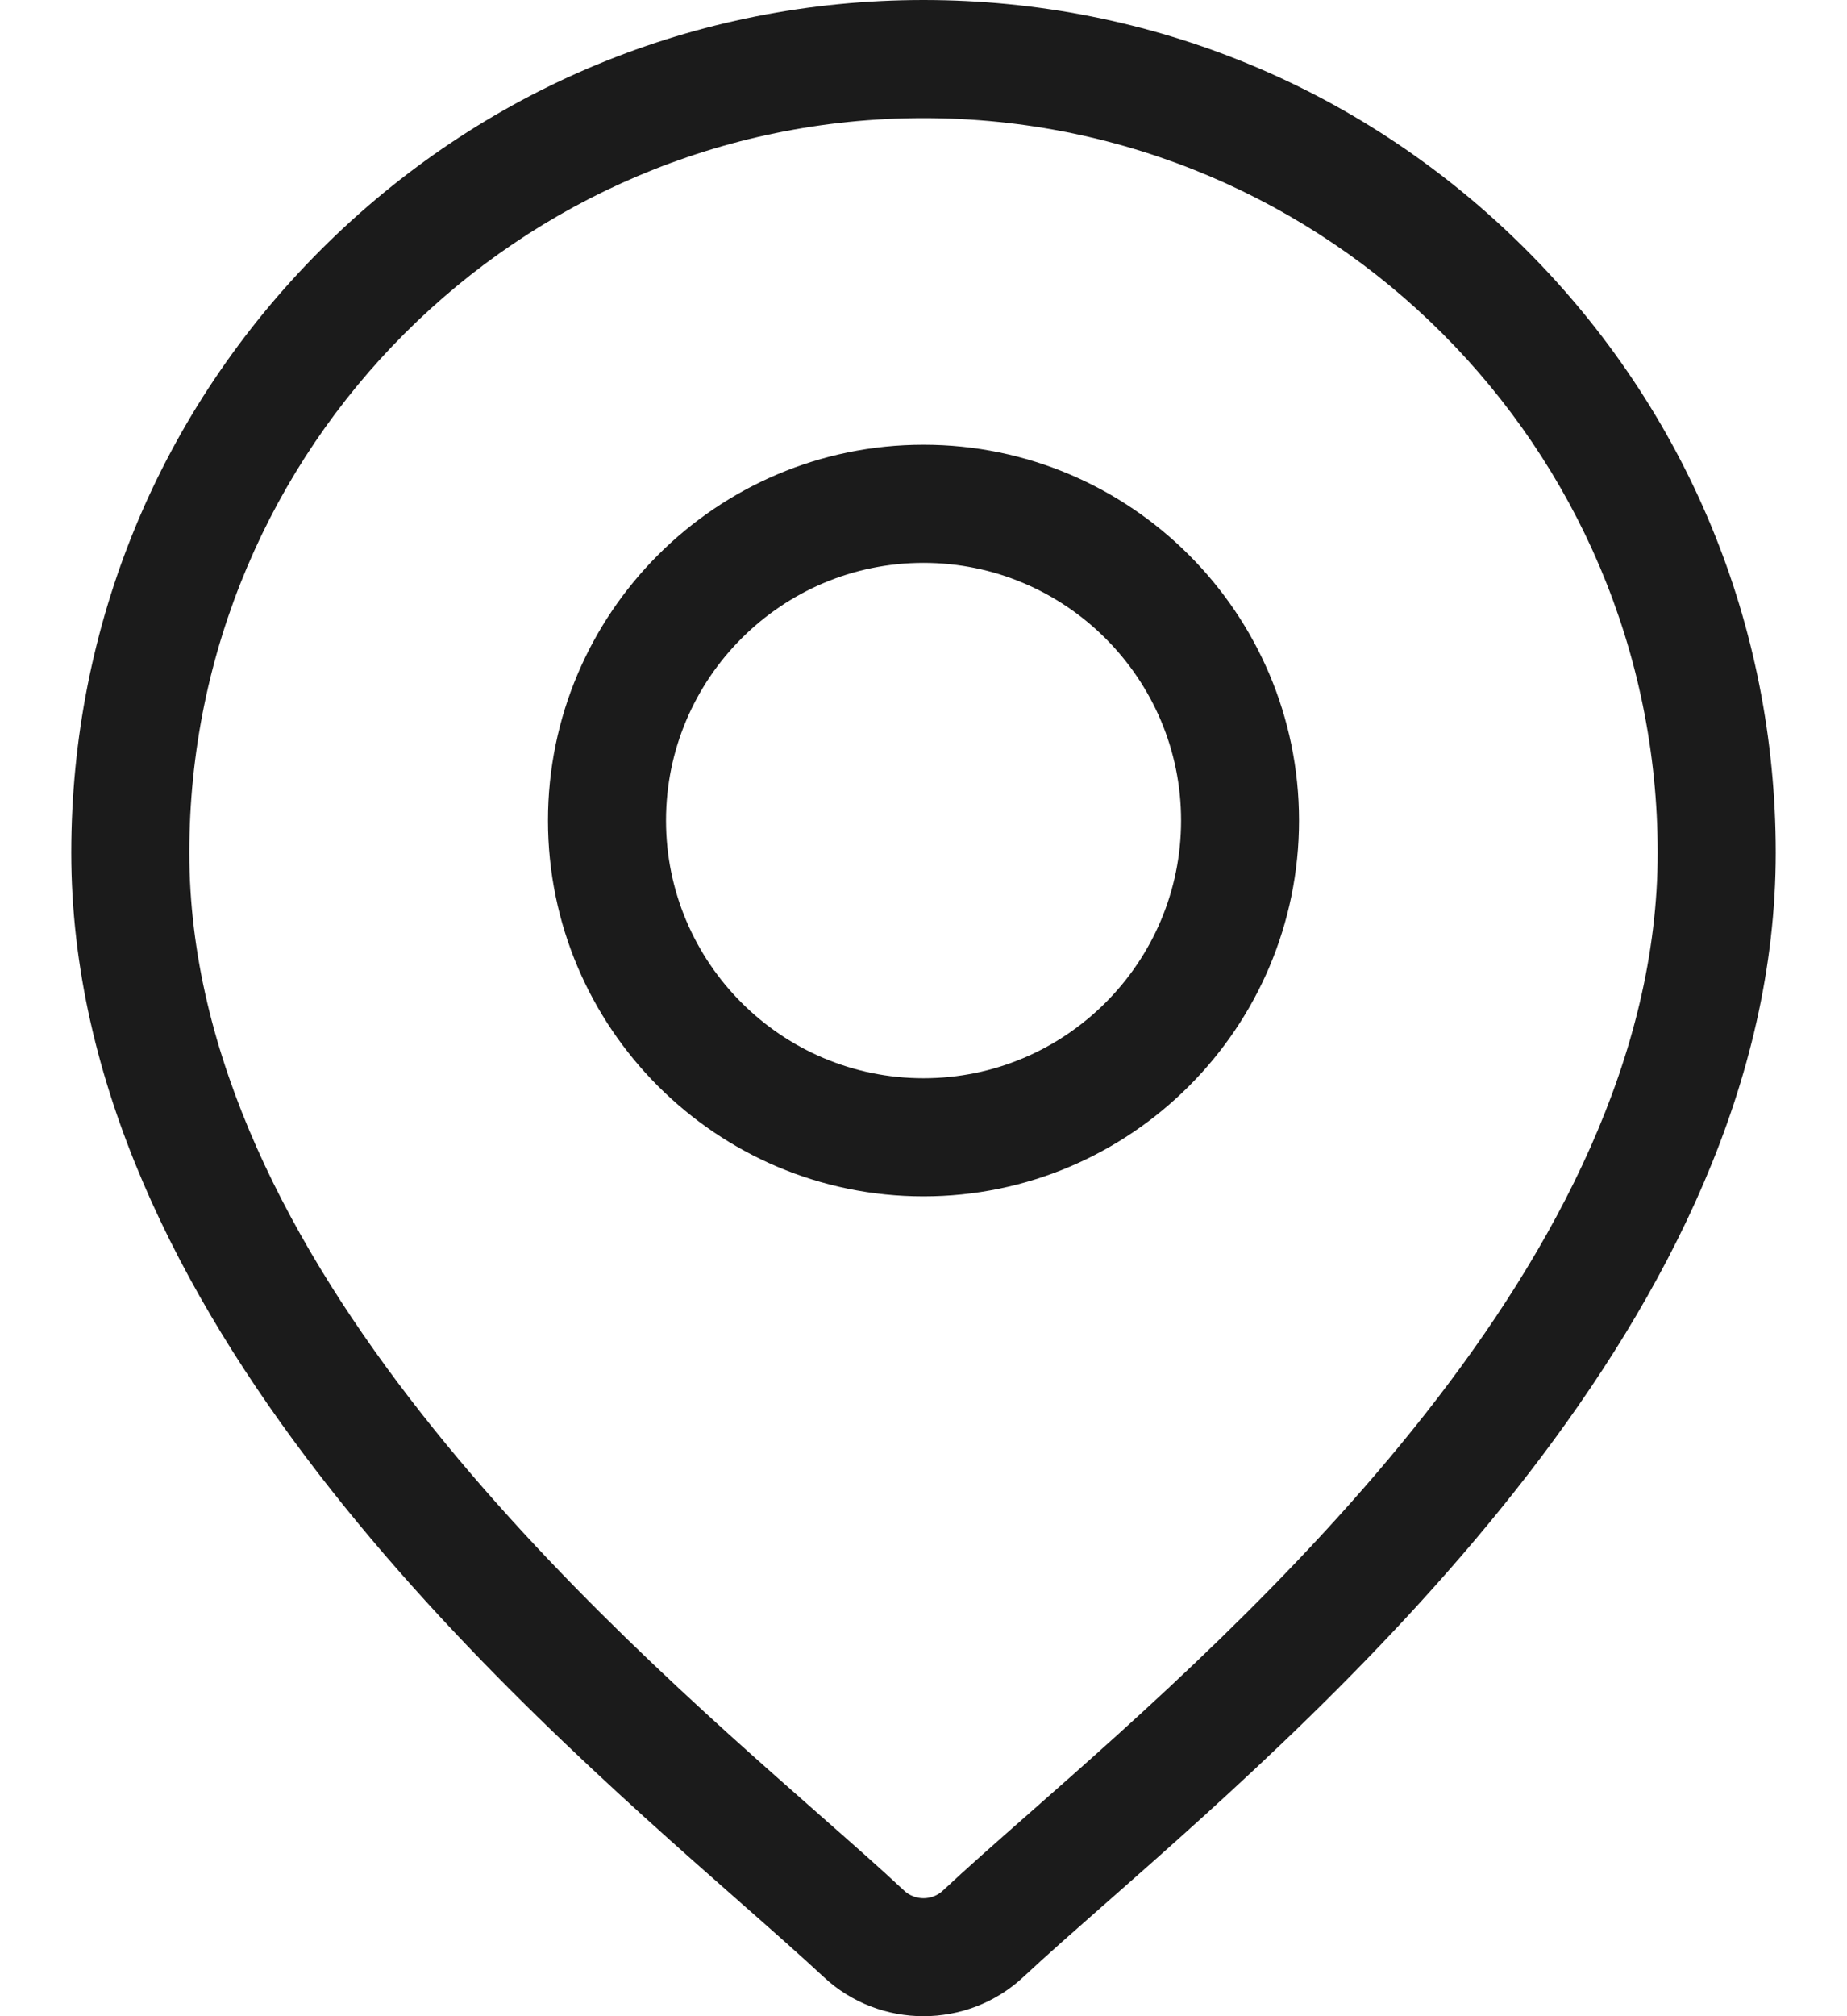
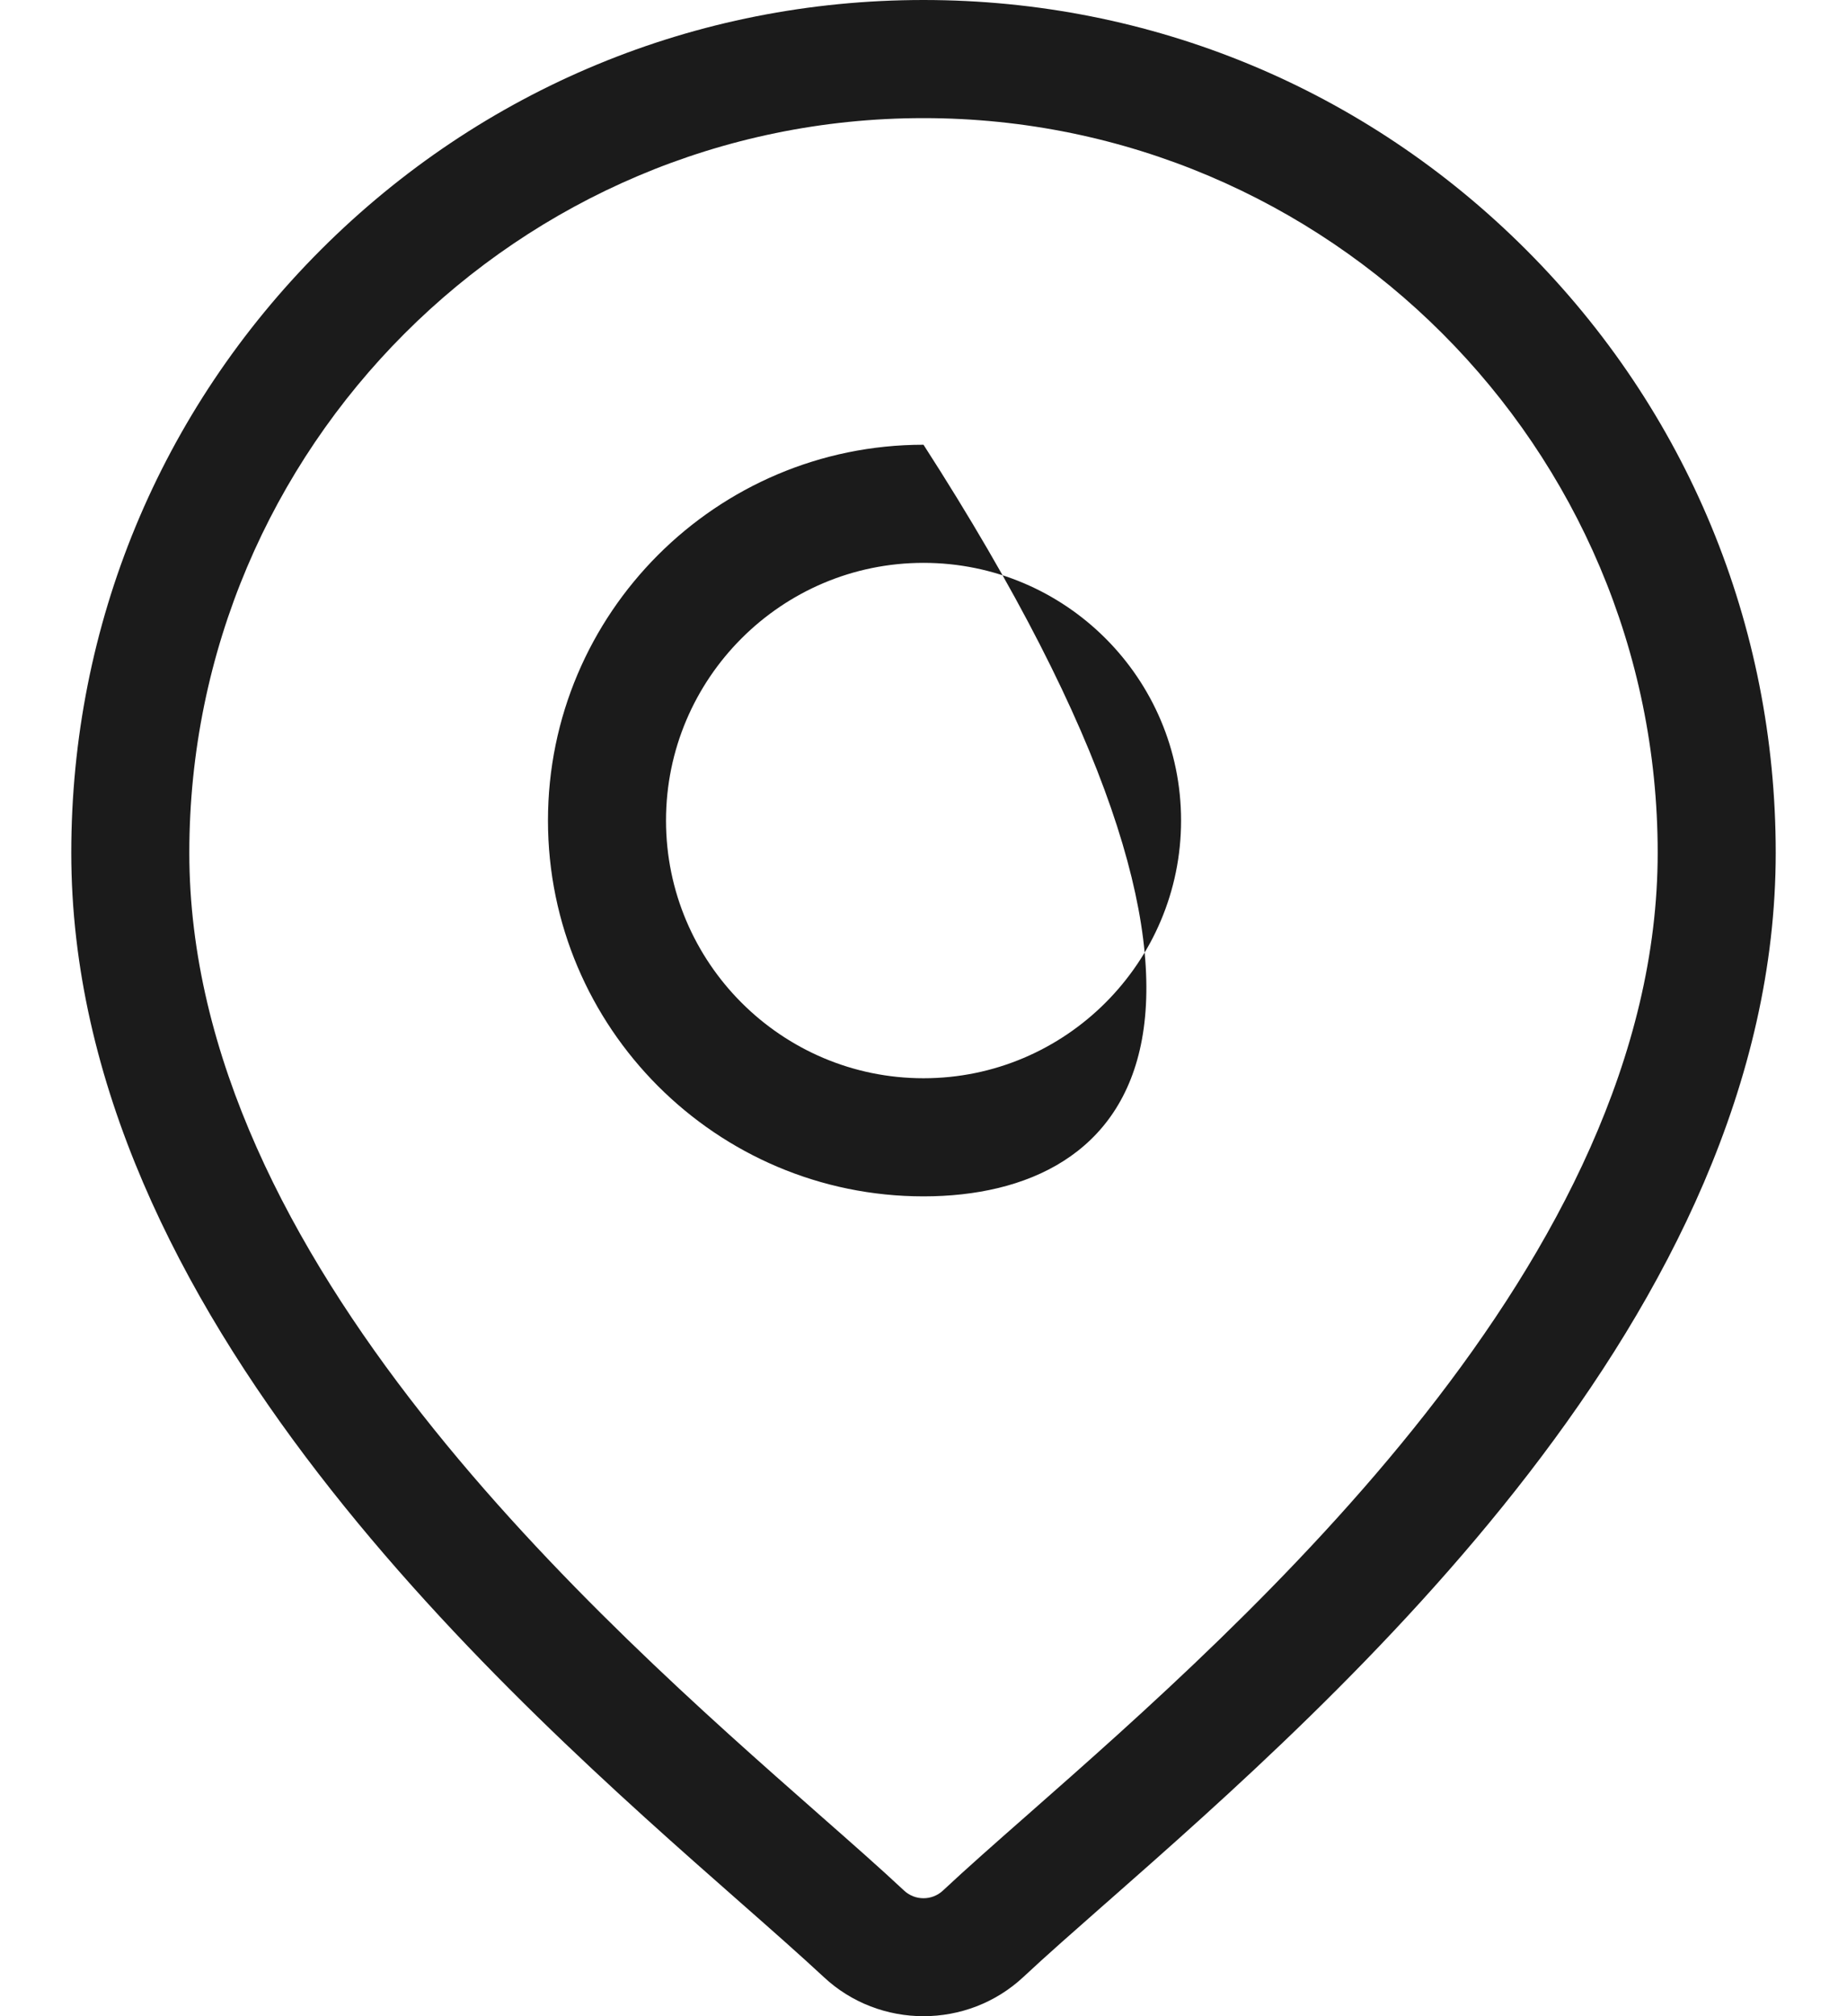
<svg xmlns="http://www.w3.org/2000/svg" width="22" height="24" viewBox="0 0 22 24" fill="none">
-   <path fill-rule="evenodd" clip-rule="evenodd" d="M11 0C13.711 0 16.261 1.056 18.178 2.973C20.095 4.89 21.151 7.439 21.151 10.151C21.151 15.636 15.965 20.198 13.179 22.649L13.178 22.649L13.176 22.651C12.79 22.991 12.456 23.284 12.191 23.532C11.857 23.844 11.428 24 11 24C10.572 24 10.143 23.844 9.81 23.532C9.543 23.284 9.209 22.989 8.822 22.649C6.035 20.198 0.849 15.636 0.849 10.151C0.849 7.439 1.905 4.89 3.822 2.973C5.74 1.056 8.289 0 11 0ZM11.231 22.505C11.512 22.242 11.854 21.941 12.25 21.593C14.869 19.289 19.745 15 19.745 10.151C19.745 5.329 15.822 1.406 11 1.406C6.178 1.406 2.255 5.329 2.255 10.151C2.255 15 7.131 19.289 9.75 21.593L9.752 21.595C10.147 21.942 10.488 22.242 10.769 22.505C10.899 22.626 11.101 22.626 11.231 22.505ZM6.527 9.767C6.527 7.301 8.533 5.294 11 5.294C13.467 5.294 15.473 7.301 15.473 9.767C15.473 12.234 13.467 14.241 11 14.241C8.533 14.241 6.527 12.234 6.527 9.767ZM7.933 9.767C7.933 11.459 9.309 12.835 11 12.835C12.691 12.835 14.068 11.459 14.068 9.767C14.068 8.076 12.691 6.7 11 6.7C9.309 6.7 7.933 8.076 7.933 9.767Z" fill="#1B1B1B" />
+   <path fill-rule="evenodd" clip-rule="evenodd" d="M11 0C13.711 0 16.261 1.056 18.178 2.973C20.095 4.89 21.151 7.439 21.151 10.151C21.151 15.636 15.965 20.198 13.179 22.649L13.178 22.649L13.176 22.651C12.79 22.991 12.456 23.284 12.191 23.532C11.857 23.844 11.428 24 11 24C10.572 24 10.143 23.844 9.81 23.532C9.543 23.284 9.209 22.989 8.822 22.649C6.035 20.198 0.849 15.636 0.849 10.151C0.849 7.439 1.905 4.89 3.822 2.973C5.74 1.056 8.289 0 11 0ZM11.231 22.505C11.512 22.242 11.854 21.941 12.25 21.593C14.869 19.289 19.745 15 19.745 10.151C19.745 5.329 15.822 1.406 11 1.406C6.178 1.406 2.255 5.329 2.255 10.151C2.255 15 7.131 19.289 9.75 21.593L9.752 21.595C10.147 21.942 10.488 22.242 10.769 22.505C10.899 22.626 11.101 22.626 11.231 22.505ZM6.527 9.767C6.527 7.301 8.533 5.294 11 5.294C15.473 12.234 13.467 14.241 11 14.241C8.533 14.241 6.527 12.234 6.527 9.767ZM7.933 9.767C7.933 11.459 9.309 12.835 11 12.835C12.691 12.835 14.068 11.459 14.068 9.767C14.068 8.076 12.691 6.7 11 6.7C9.309 6.7 7.933 8.076 7.933 9.767Z" fill="#1B1B1B" />
</svg>